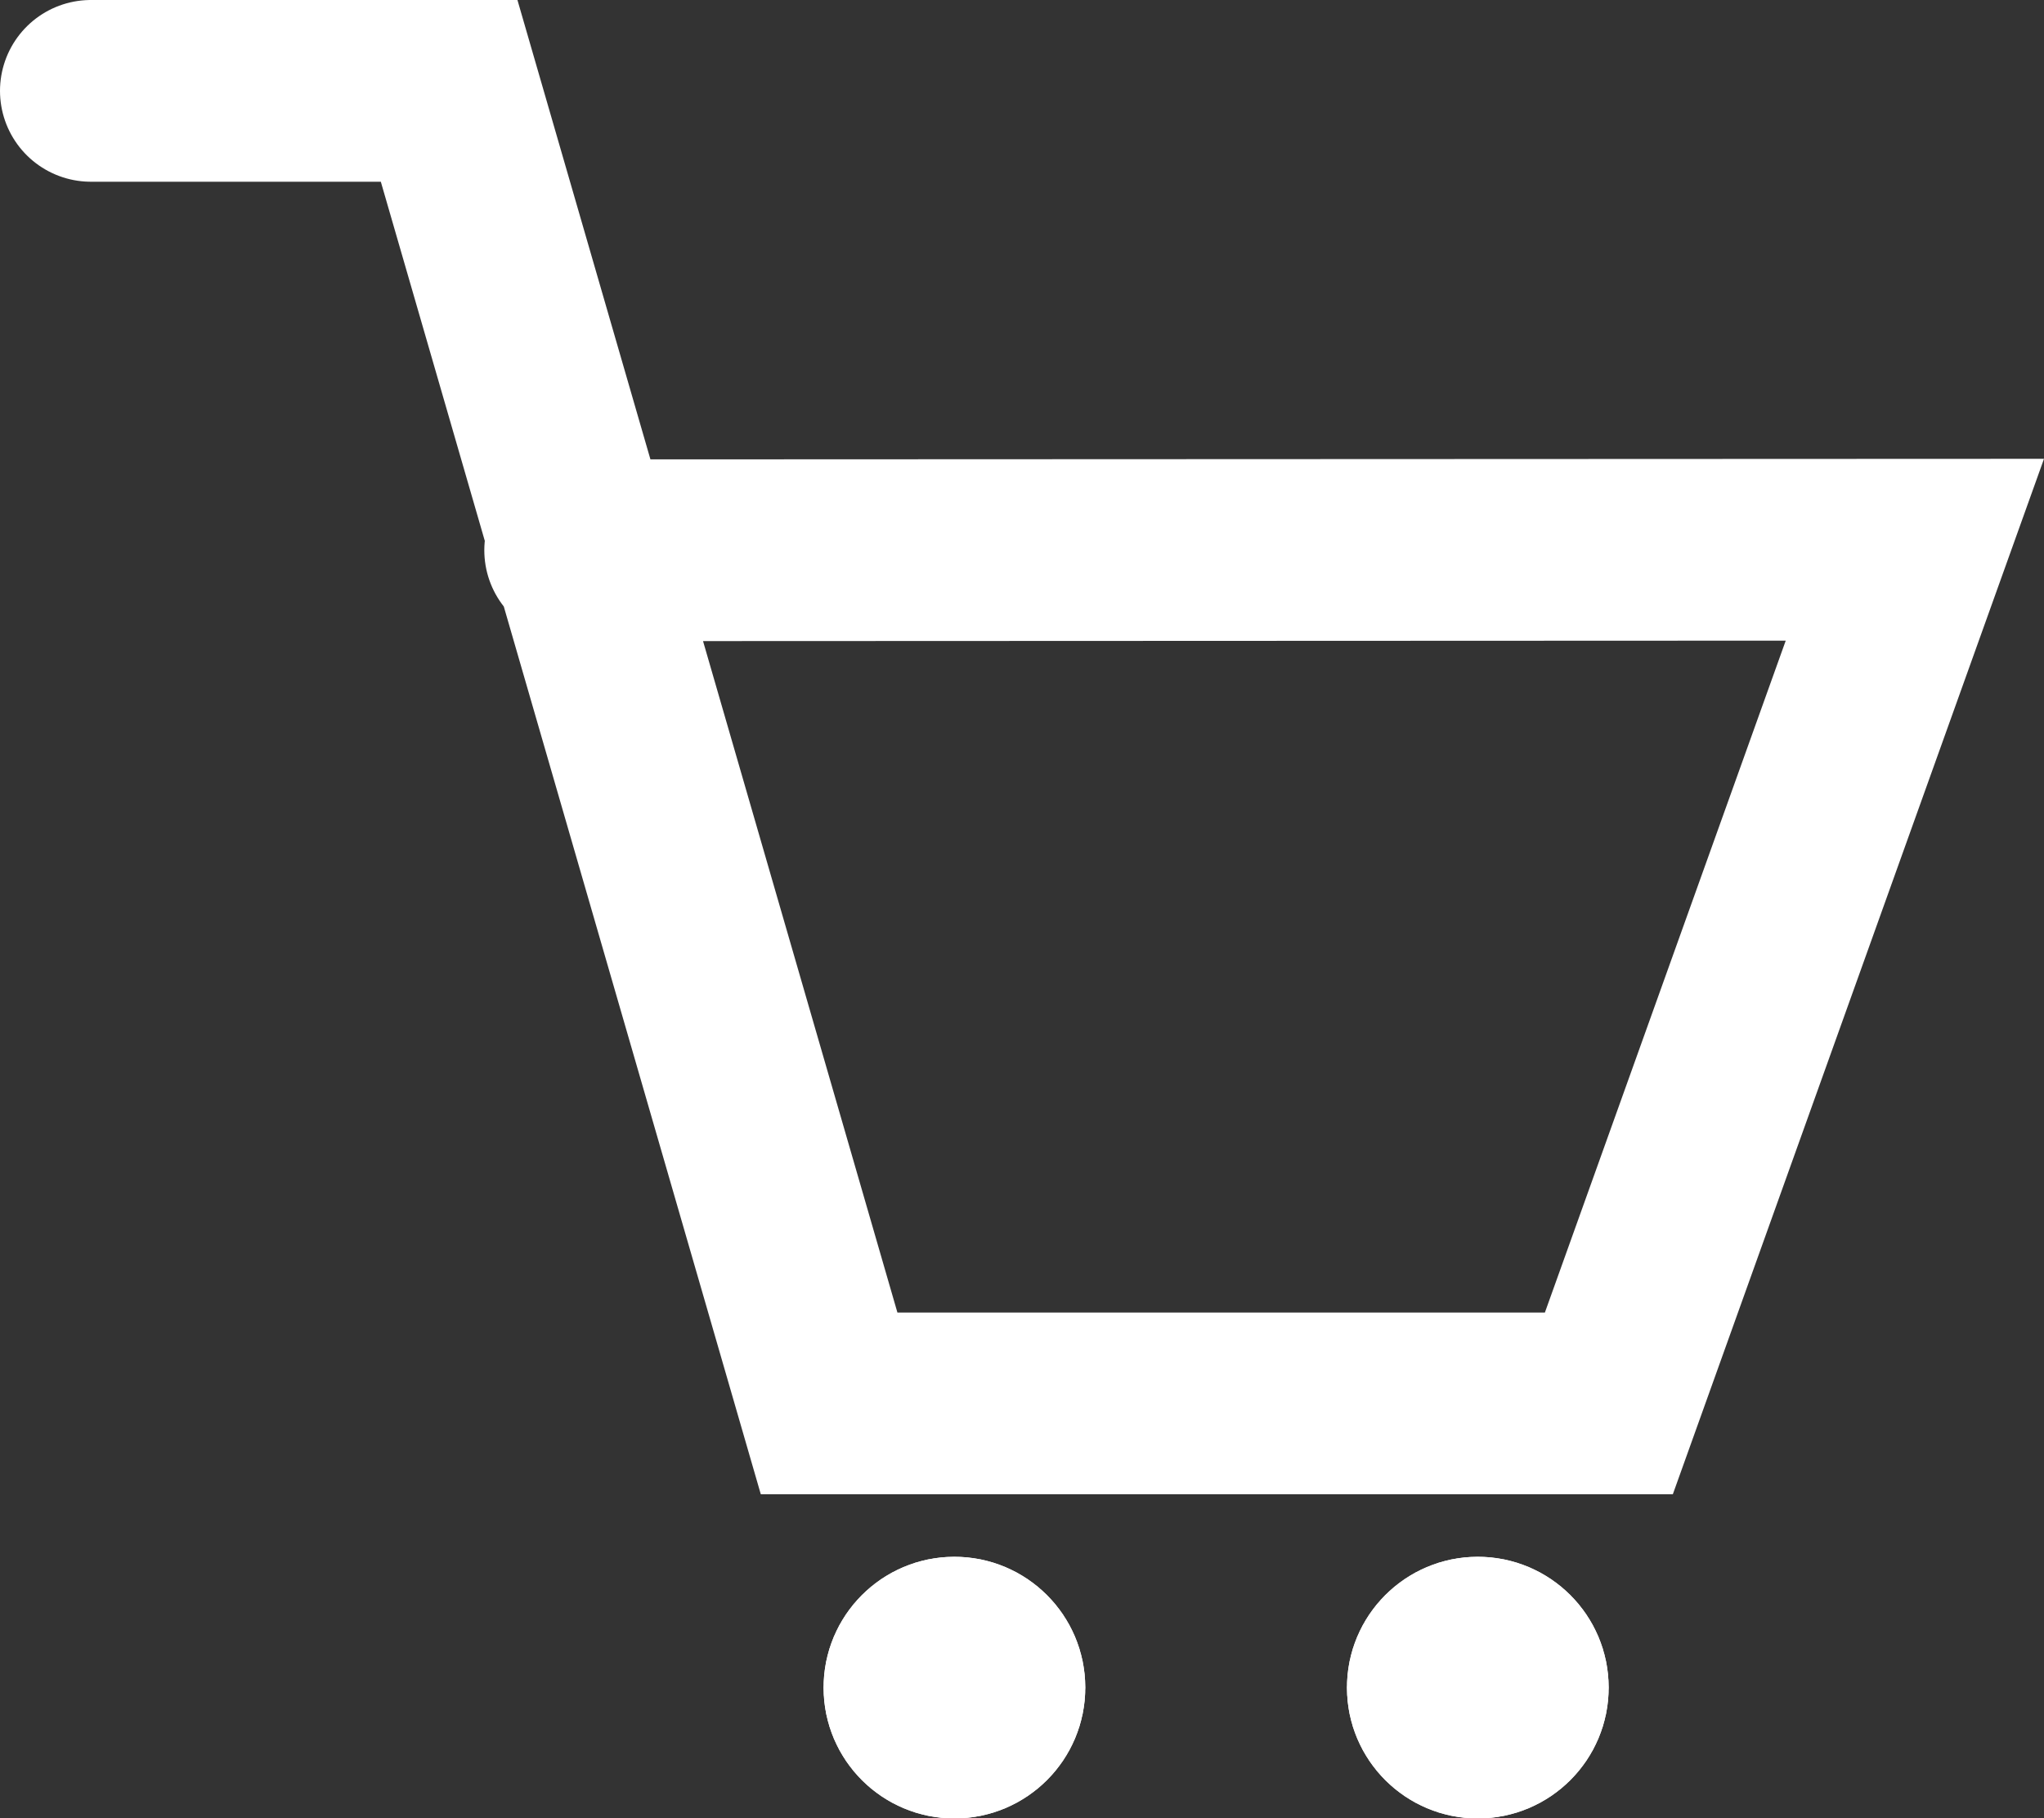
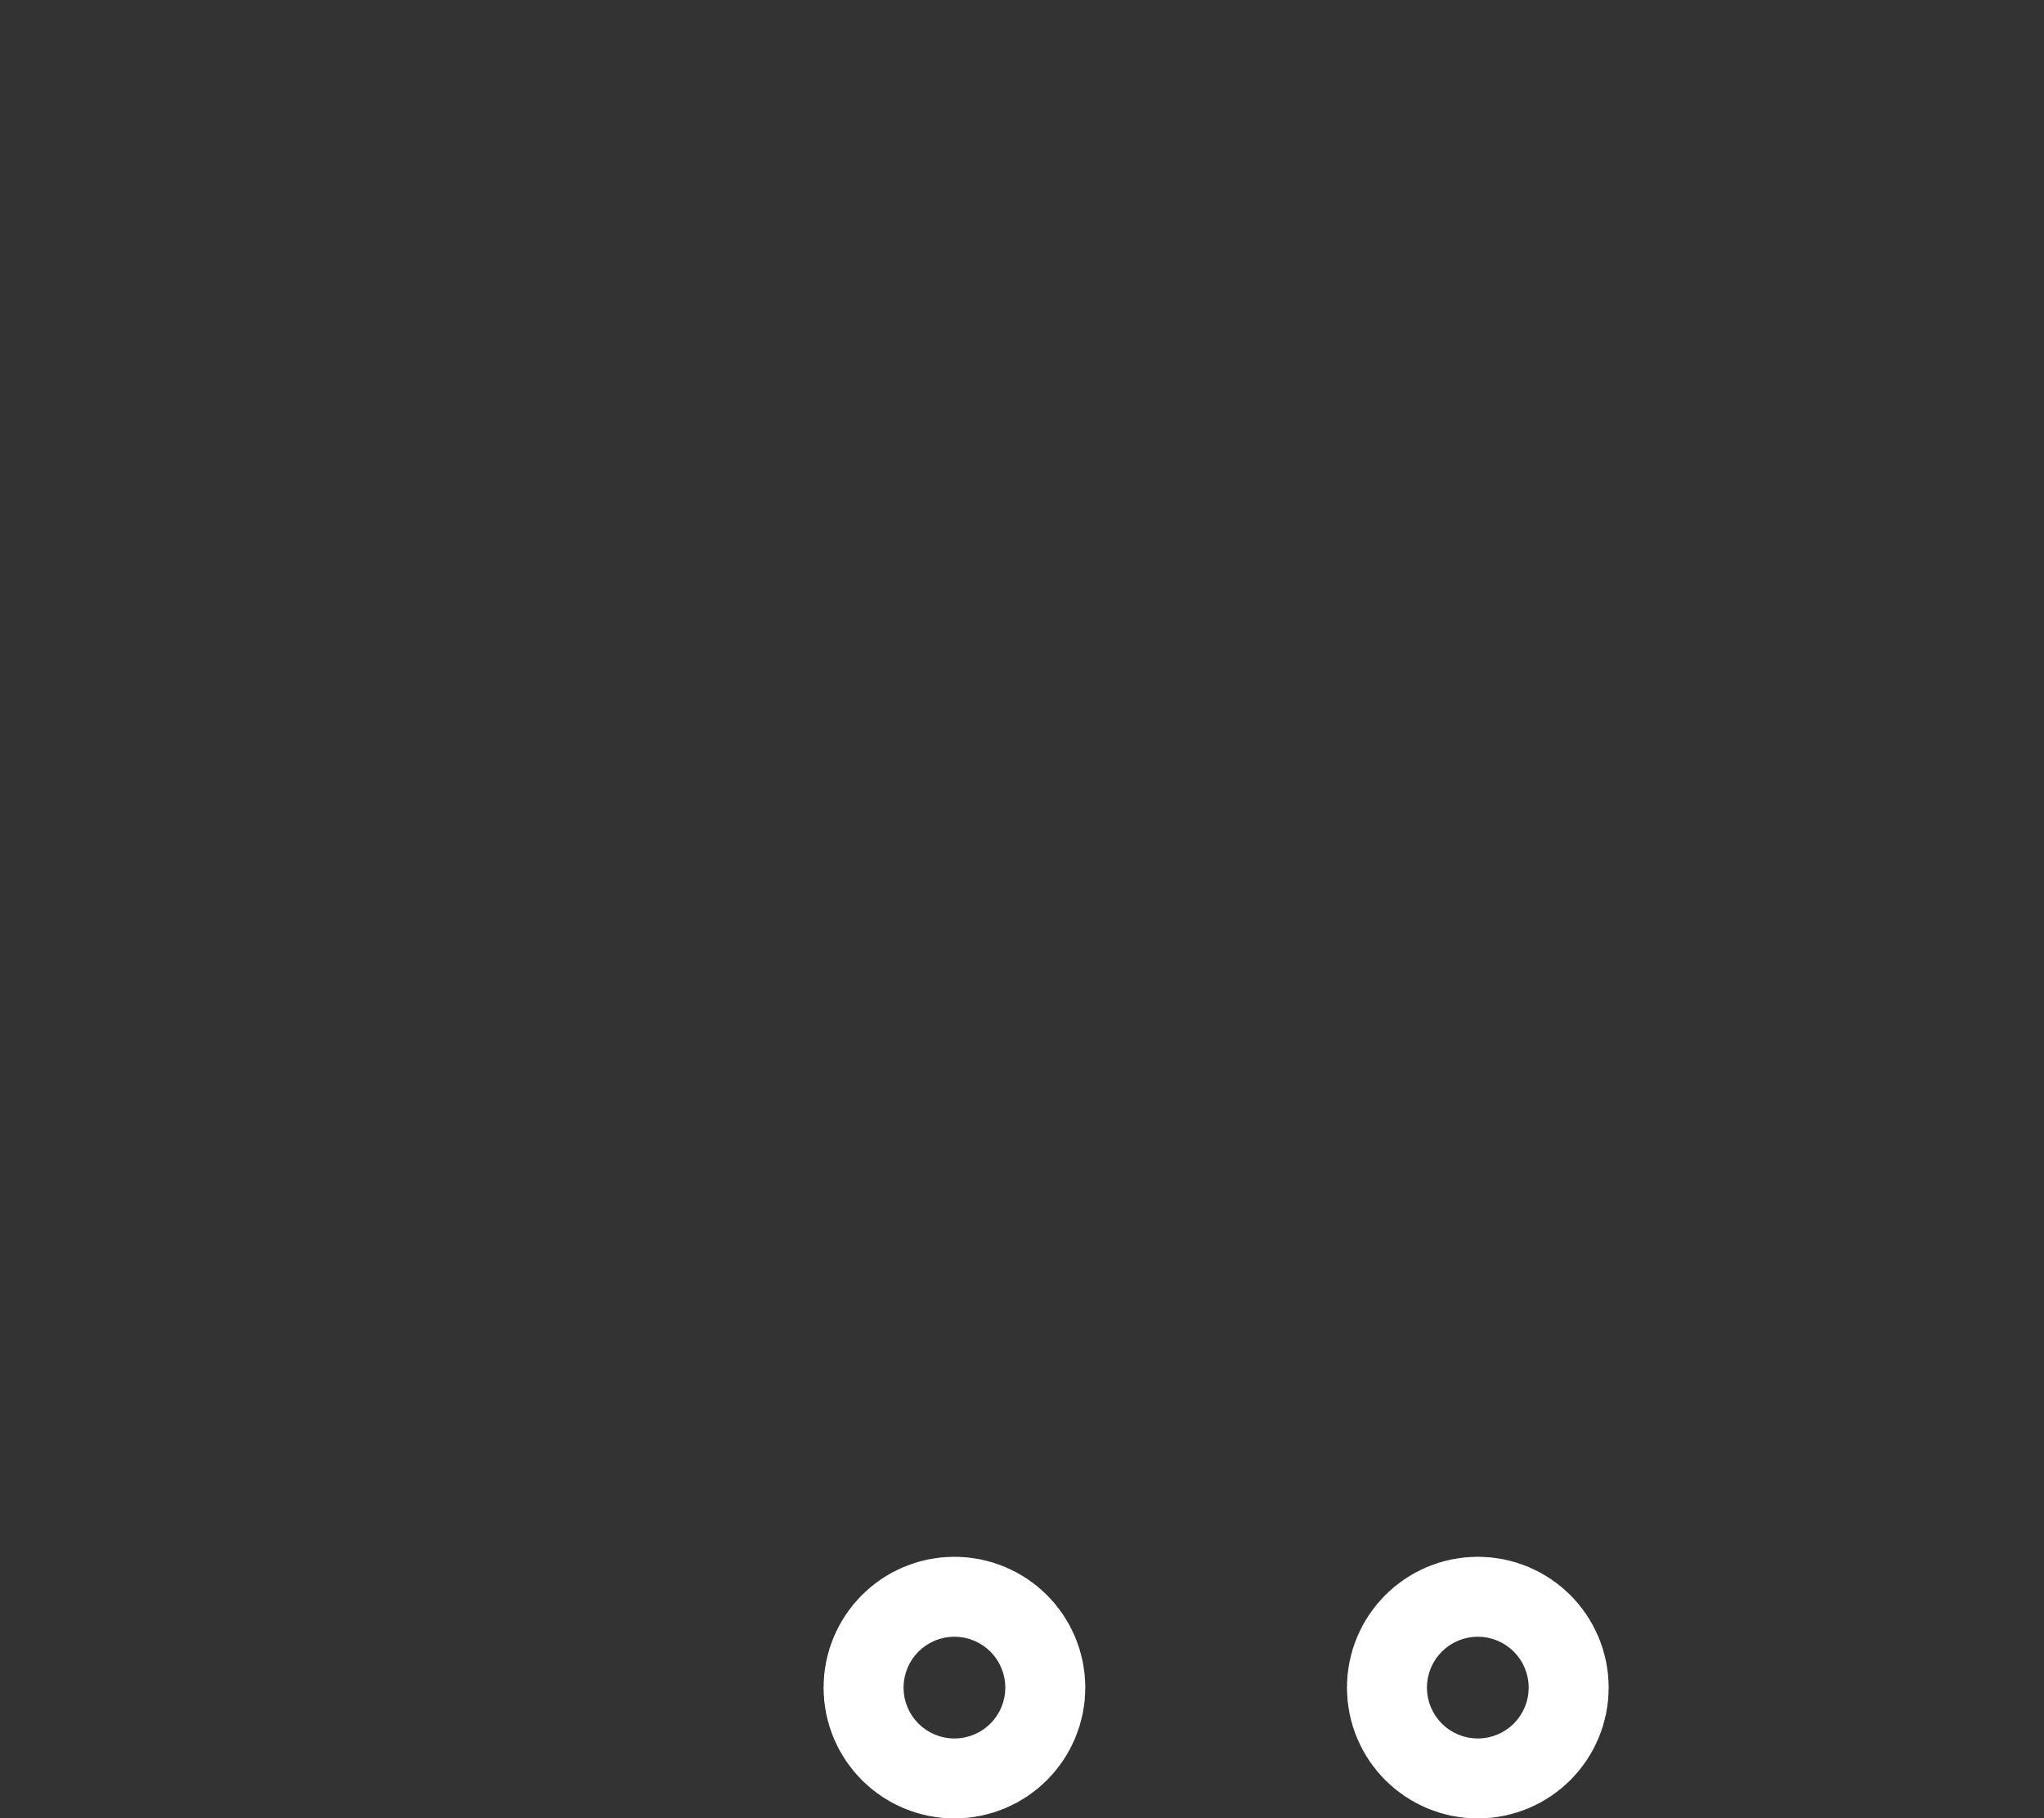
<svg xmlns="http://www.w3.org/2000/svg" width="22.491" height="20.012" viewBox="0 0 22.491 20.012">
  <rect x="0" y="0" width="22.491" height="20.012" fill="#333333" stroke="none" />
  <g transform="translate(1 1)">
-     <path d="M-4499-9459.014h3.942l4.181,14.445h8.58l3.367-9.395-14.741.006" transform="translate(4499 9459.014)" fill="none" stroke="#fff" stroke-linecap="round" stroke-width="2" />
    <g transform="translate(8.062 16.133)" fill="#fff" stroke="#fff" stroke-linecap="round" stroke-width="2">
-       <circle cx="1.44" cy="1.44" r="1.44" stroke="none" />
      <circle cx="1.44" cy="1.44" r="0.44" fill="none" />
    </g>
    <g transform="translate(13.821 16.133)" fill="#fff" stroke="#fff" stroke-linecap="round" stroke-width="2">
-       <circle cx="1.44" cy="1.44" r="1.44" stroke="none" />
      <circle cx="1.44" cy="1.44" r="0.44" fill="none" />
    </g>
  </g>
</svg>